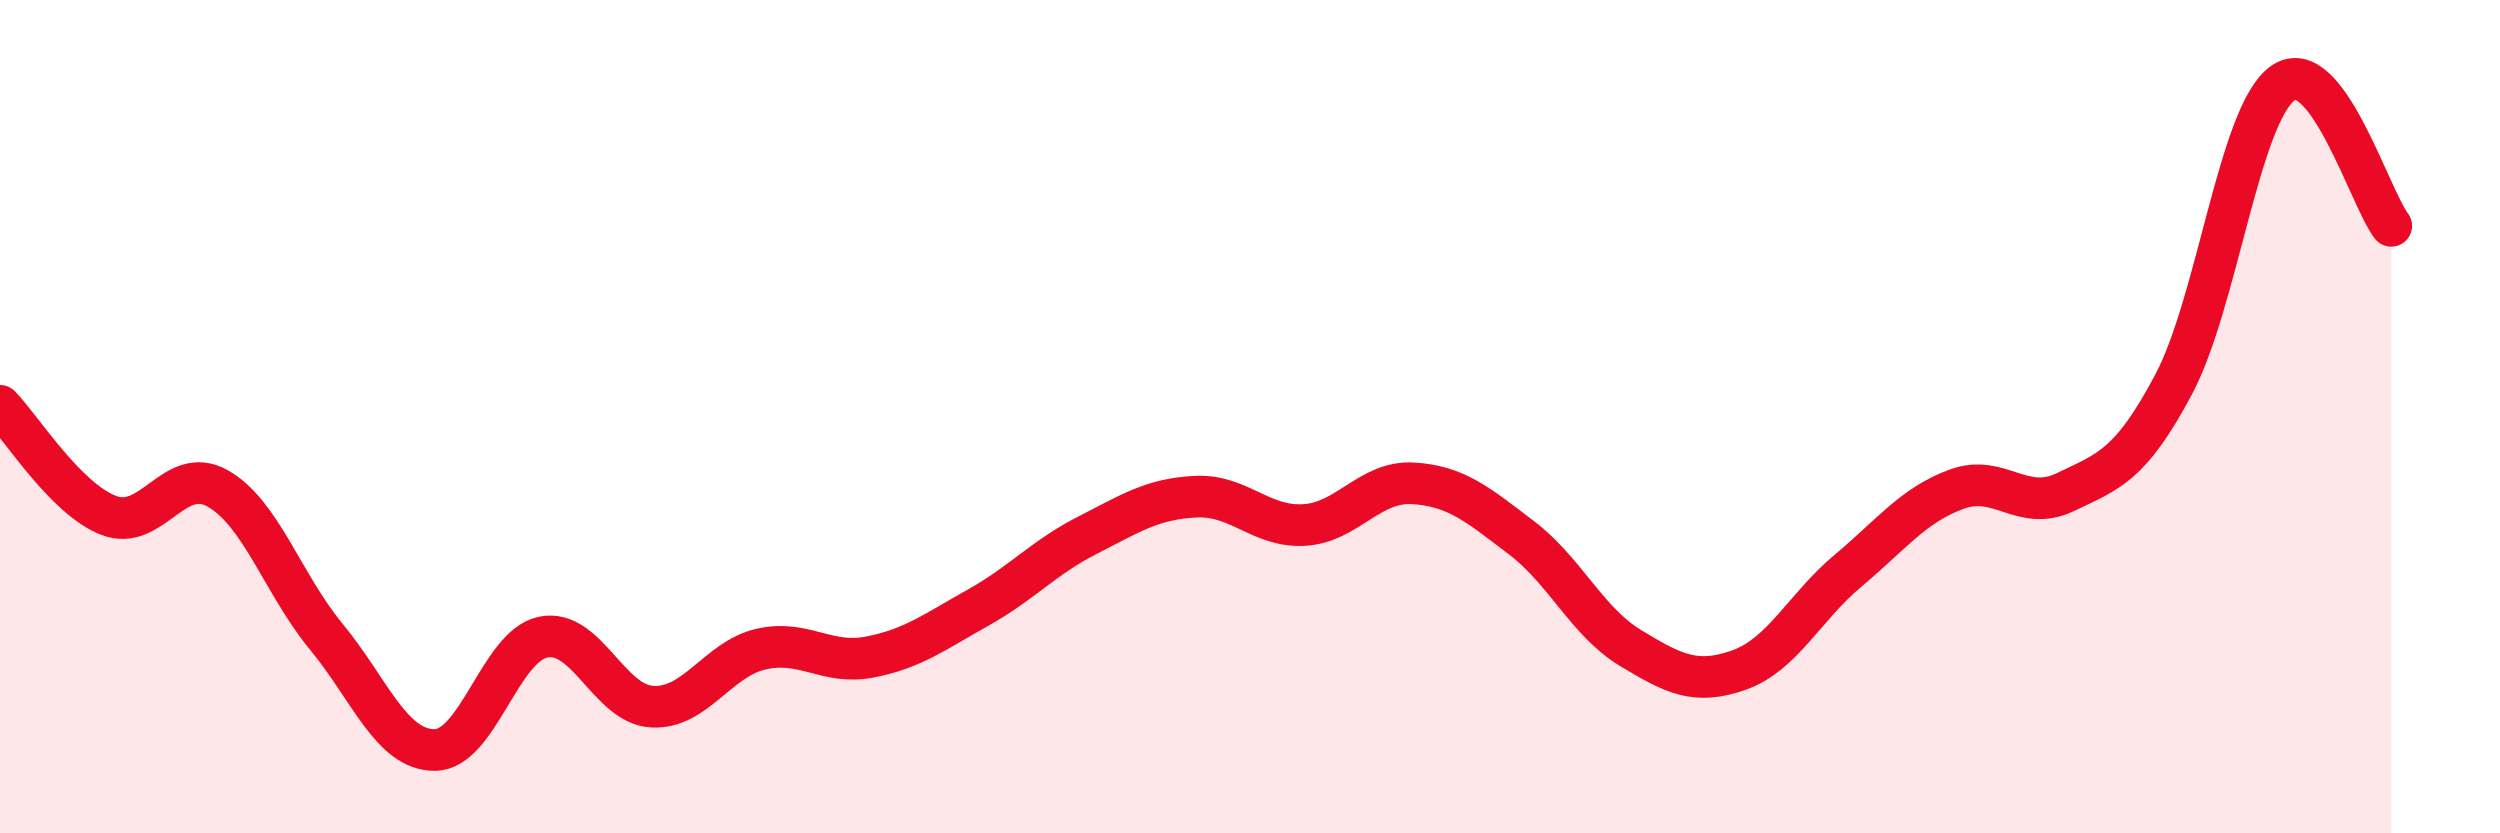
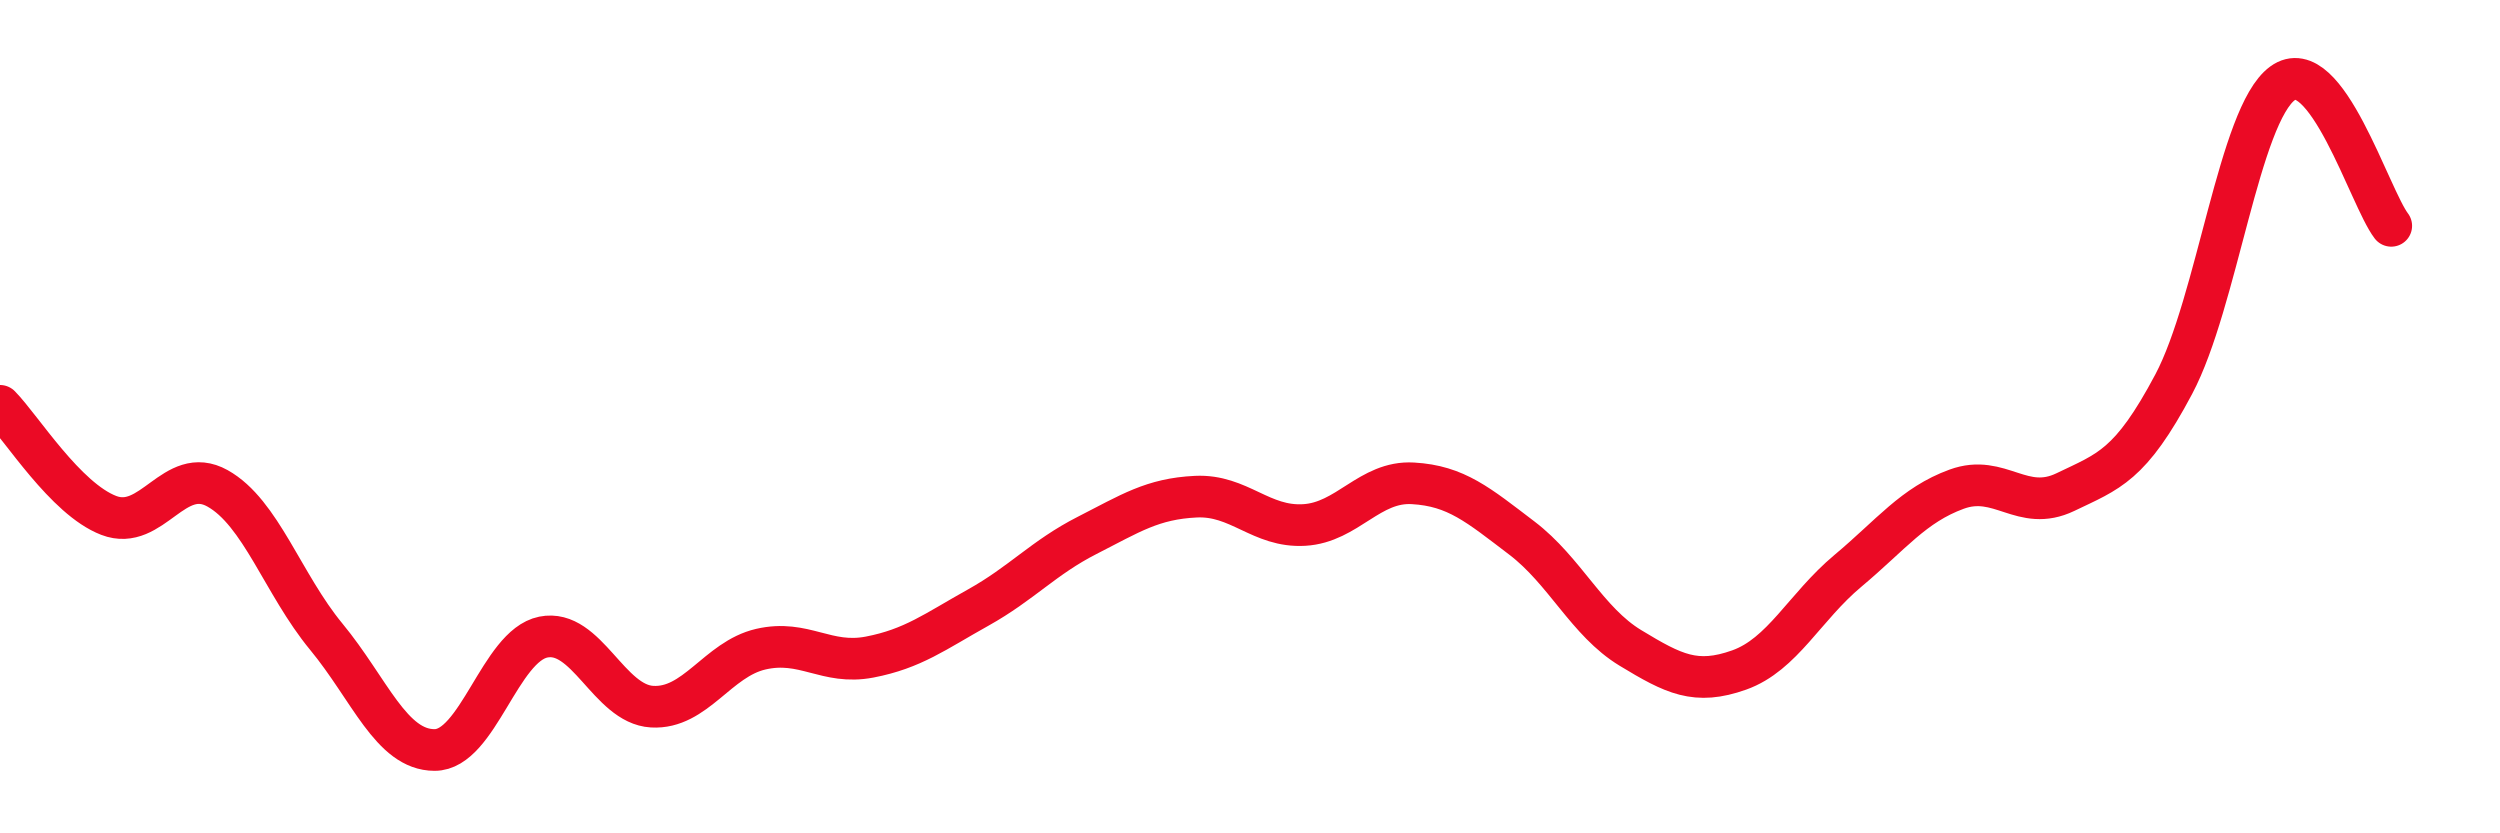
<svg xmlns="http://www.w3.org/2000/svg" width="60" height="20" viewBox="0 0 60 20">
-   <path d="M 0,9.74 C 0.52,10.27 1.57,11.97 2.61,12.37 C 3.65,12.77 4.18,11.14 5.22,11.72 C 6.26,12.3 6.79,14.02 7.83,15.28 C 8.87,16.54 9.39,18 10.43,18 C 11.47,18 12,15.5 13.04,15.29 C 14.08,15.08 14.61,16.9 15.65,16.96 C 16.69,17.02 17.22,15.82 18.26,15.58 C 19.3,15.34 19.83,15.97 20.87,15.77 C 21.91,15.57 22.44,15.16 23.48,14.58 C 24.52,14 25.05,13.38 26.09,12.85 C 27.13,12.32 27.66,11.97 28.7,11.92 C 29.74,11.87 30.26,12.66 31.3,12.6 C 32.34,12.54 32.87,11.54 33.91,11.6 C 34.95,11.66 35.48,12.12 36.52,12.91 C 37.56,13.7 38.09,14.92 39.13,15.55 C 40.17,16.18 40.7,16.45 41.74,16.08 C 42.78,15.71 43.31,14.57 44.35,13.7 C 45.39,12.83 45.92,12.12 46.96,11.74 C 48,11.36 48.53,12.31 49.57,11.81 C 50.61,11.31 51.13,11.18 52.17,9.22 C 53.21,7.26 53.74,2.76 54.78,2 C 55.82,1.24 56.87,4.74 57.39,5.42L57.39 20L0 20Z" fill="#EB0A25" opacity="0.1" stroke-linecap="round" stroke-linejoin="round" />
  <path d="M 0,9.74 C 0.52,10.27 1.57,11.97 2.61,12.37 C 3.65,12.77 4.18,11.14 5.22,11.72 C 6.26,12.3 6.79,14.02 7.83,15.28 C 8.87,16.54 9.39,18 10.43,18 C 11.47,18 12,15.5 13.04,15.29 C 14.08,15.08 14.61,16.9 15.65,16.96 C 16.69,17.02 17.22,15.82 18.26,15.58 C 19.3,15.34 19.83,15.97 20.87,15.77 C 21.91,15.57 22.44,15.16 23.48,14.58 C 24.52,14 25.05,13.38 26.09,12.85 C 27.13,12.32 27.66,11.97 28.7,11.92 C 29.74,11.87 30.26,12.66 31.3,12.6 C 32.34,12.54 32.87,11.54 33.91,11.6 C 34.95,11.66 35.48,12.12 36.52,12.91 C 37.56,13.7 38.09,14.92 39.13,15.55 C 40.17,16.18 40.7,16.45 41.74,16.08 C 42.78,15.71 43.31,14.57 44.35,13.7 C 45.39,12.83 45.92,12.12 46.96,11.74 C 48,11.36 48.53,12.31 49.57,11.81 C 50.61,11.31 51.13,11.18 52.17,9.22 C 53.21,7.26 53.74,2.76 54.78,2 C 55.82,1.24 56.87,4.74 57.39,5.42" stroke="#EB0A25" stroke-width="1" fill="none" stroke-linecap="round" stroke-linejoin="round" />
</svg>